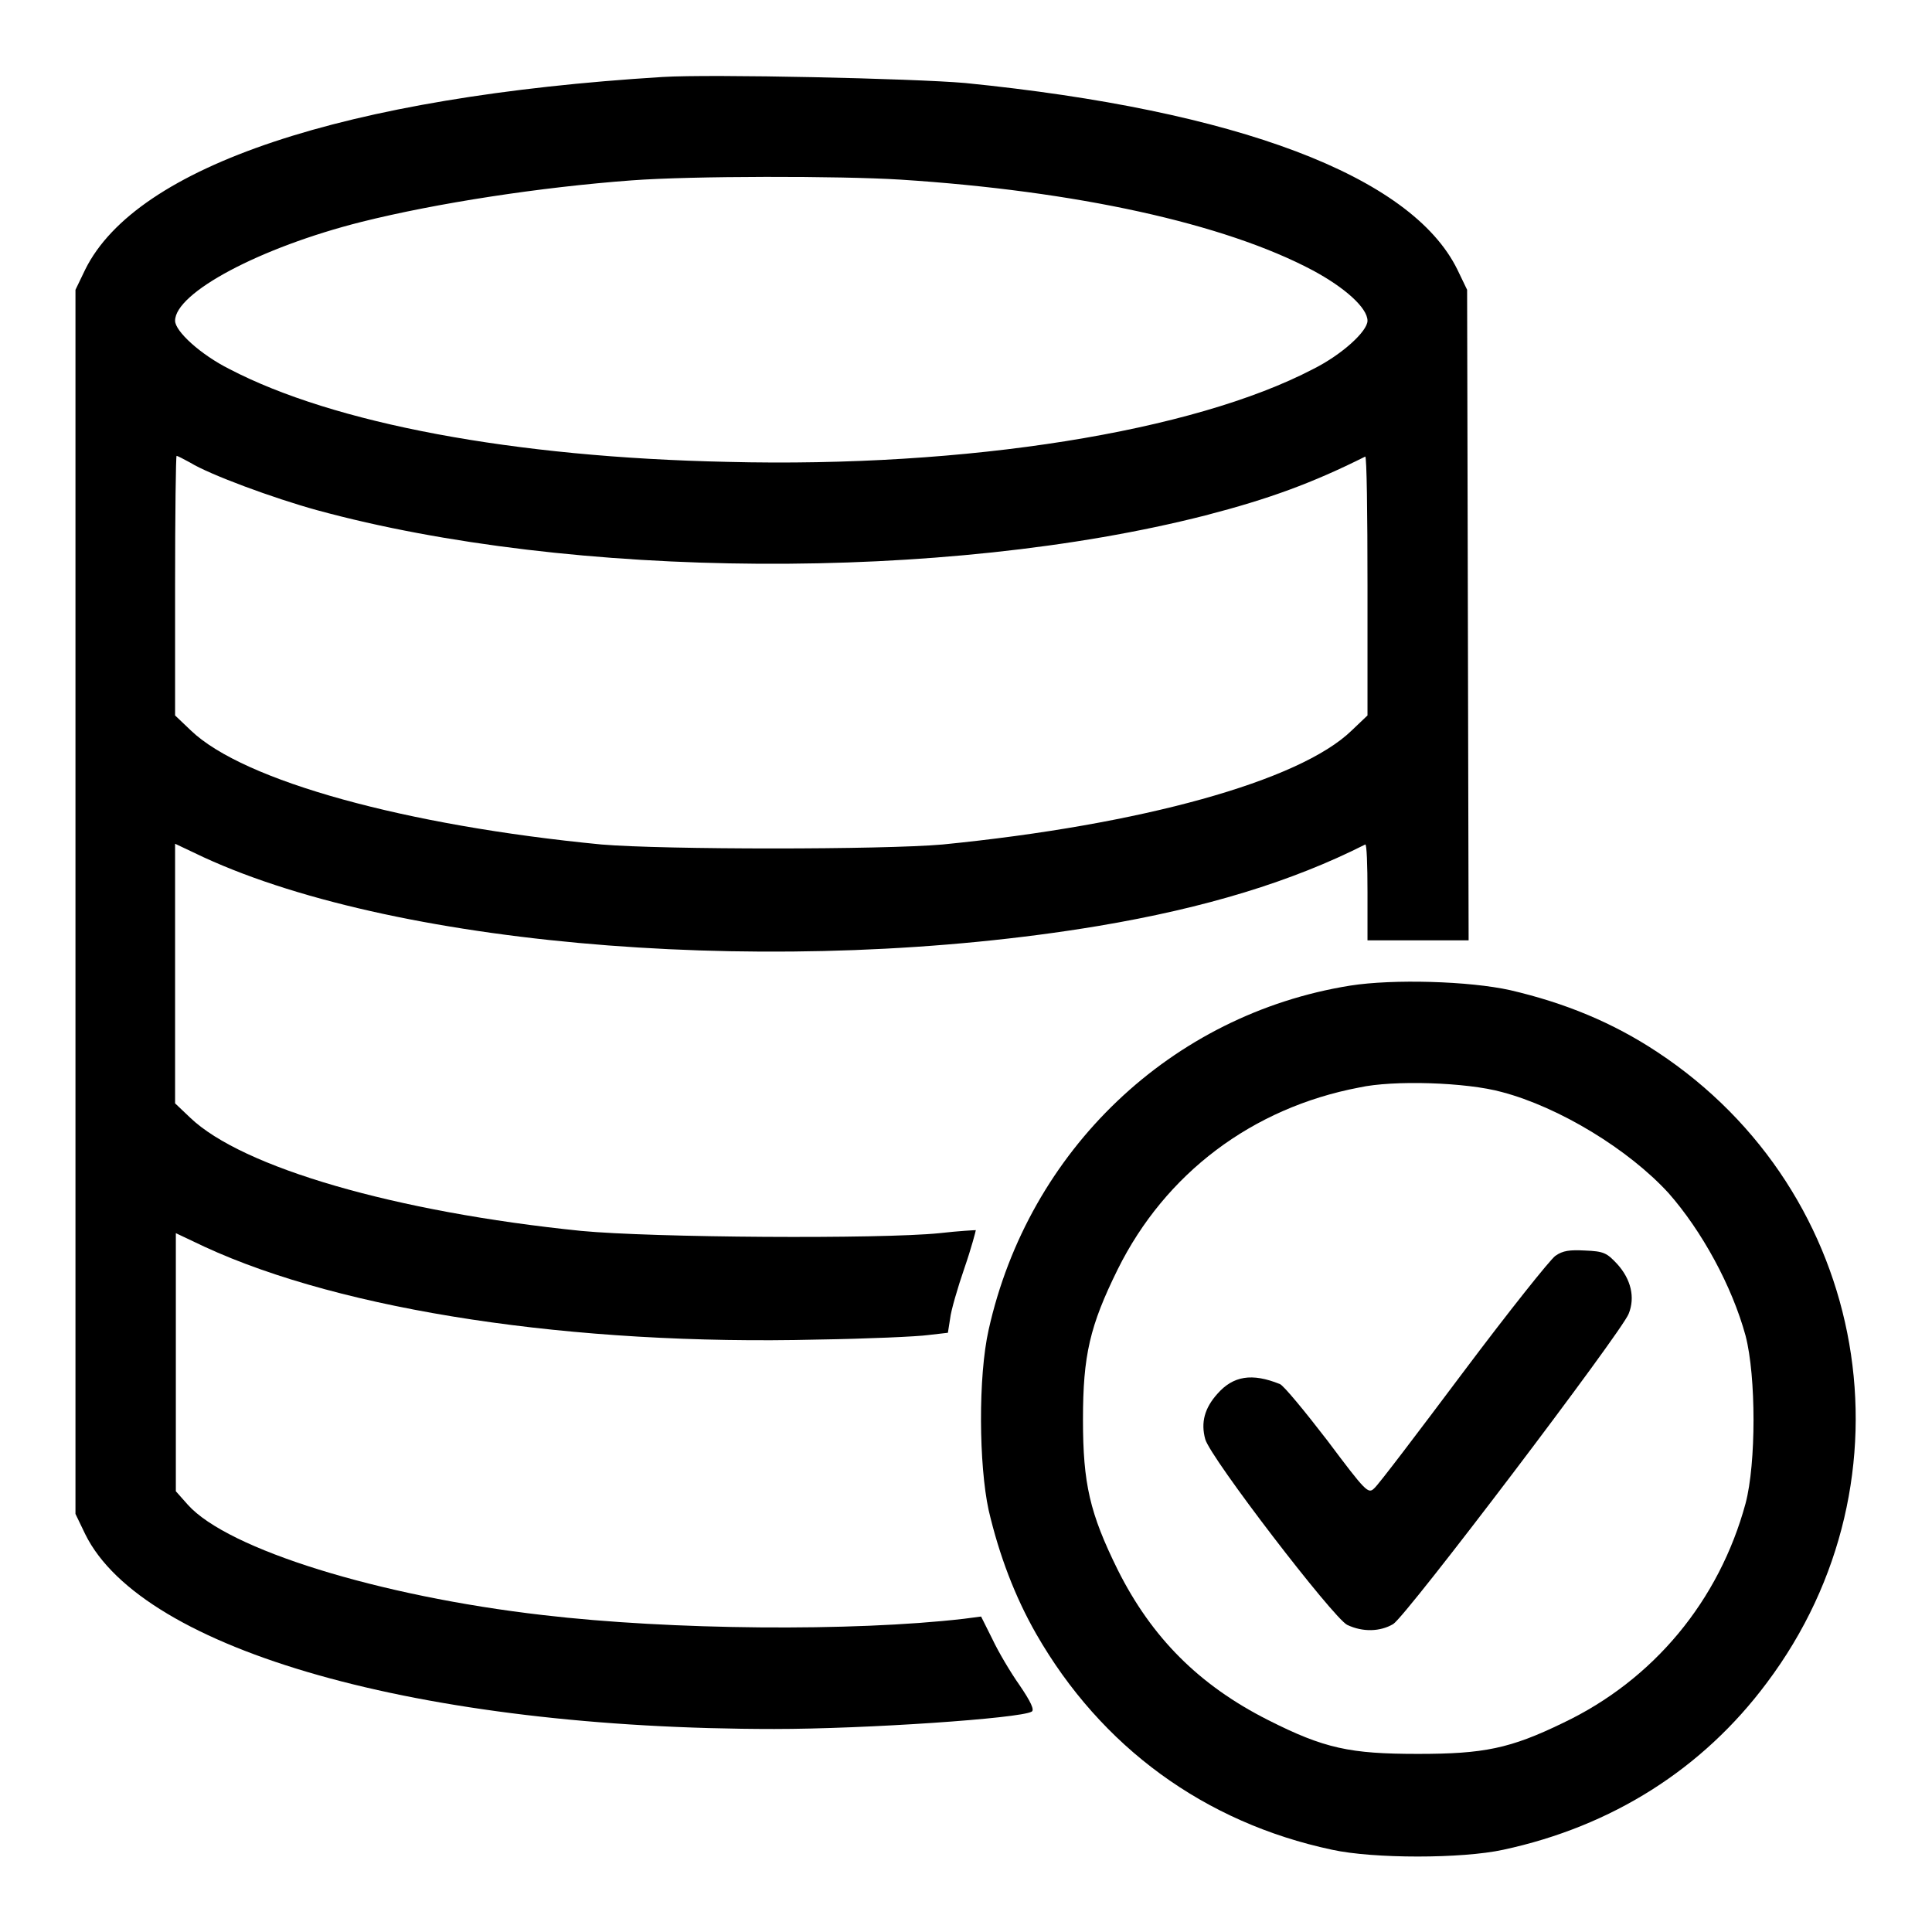
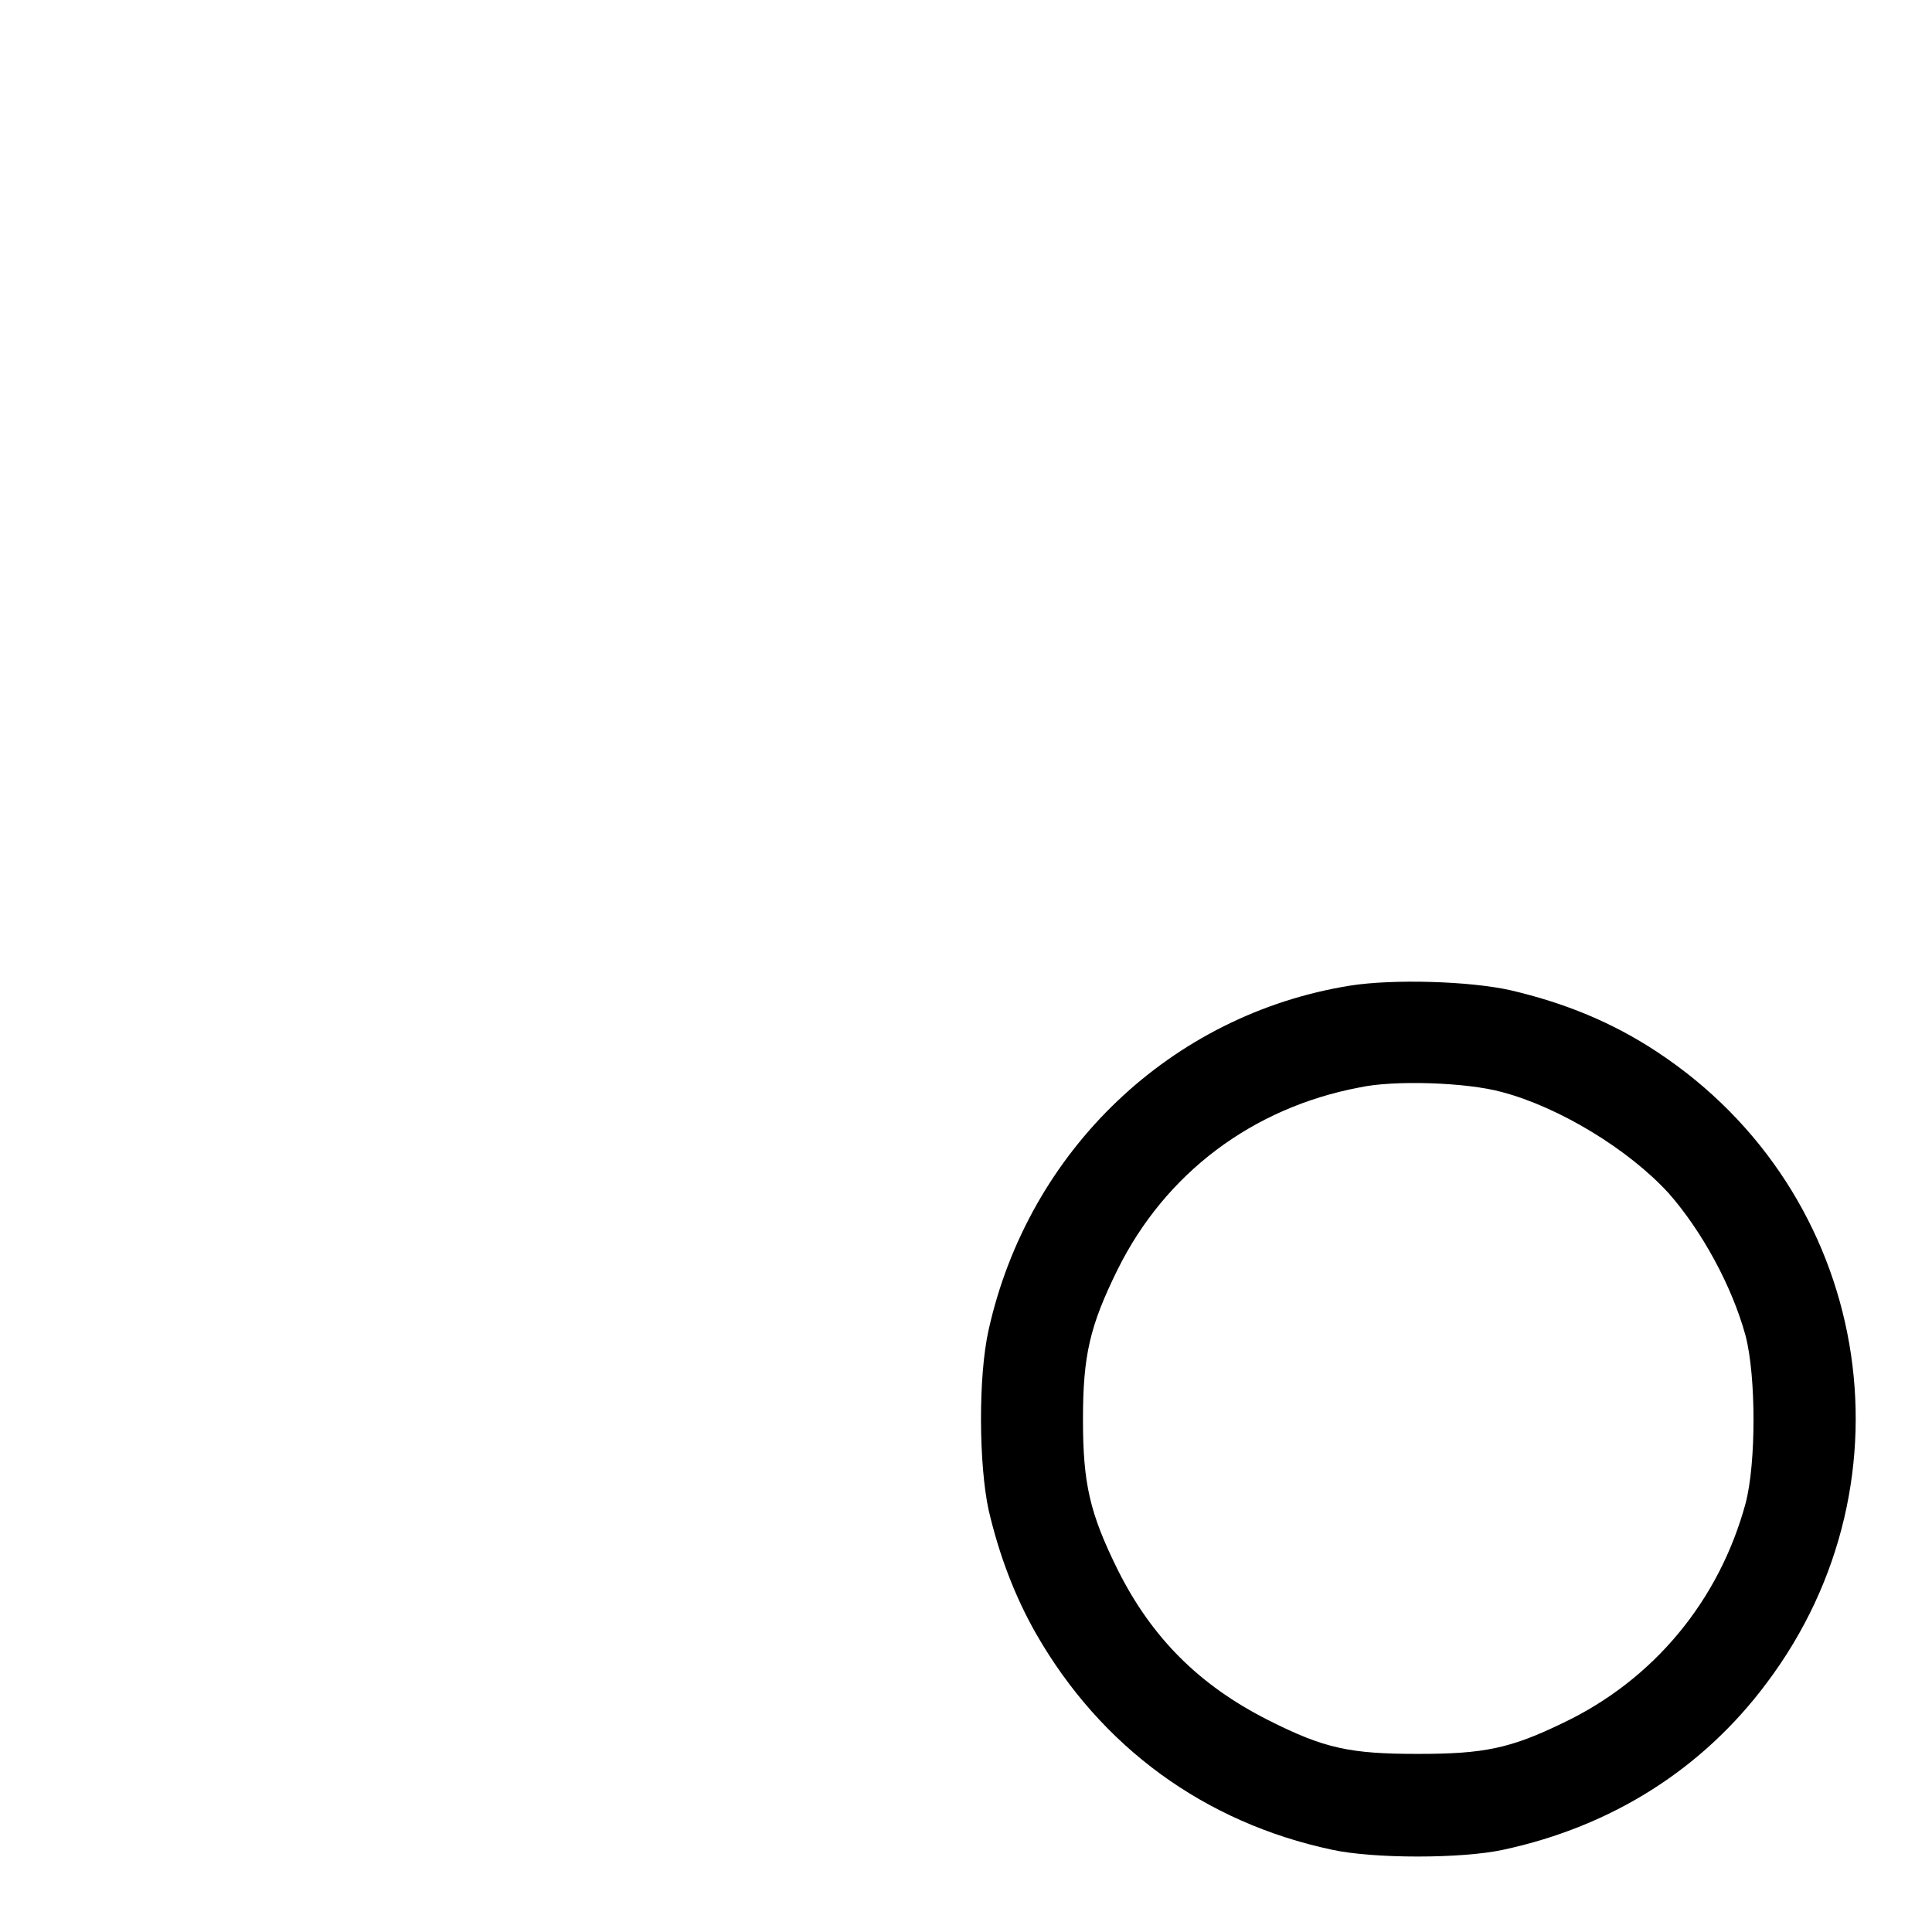
<svg xmlns="http://www.w3.org/2000/svg" version="1.1" x="0px" y="0px" viewBox="0 0 256 256" enable-background="new 0 0 256 256" xml:space="preserve">
  <g>
    <g>
      <g>
-         <path fill="#000000" d="M87.8,10.2C45.6,12.8,18.1,22,11.3,35.7L10,38.4v81.1v81.1l1.3,2.7c7.6,15.4,44.4,25.8,91.3,25.8c12.1,0,32.6-1.4,34.1-2.3c0.4-0.2-0.1-1.3-1.6-3.5c-1.2-1.7-2.8-4.4-3.6-6.1l-1.5-3l-2.3,0.3c-14.7,1.7-38.8,1.5-55.8-0.5c-21.7-2.5-41.7-8.7-47-14.6l-1.6-1.8v-17.1v-17.1l3.8,1.8c18.4,8.5,48.9,13.1,81.2,12.3c6.6-0.1,13.3-0.4,14.7-0.6l2.6-0.3l0.3-1.9c0.1-1,1-4.1,1.9-6.7c0.9-2.6,1.5-4.9,1.5-5c-0.1,0-2.2,0.1-4.8,0.4c-7.9,0.8-38.1,0.6-47.5-0.3c-24.6-2.5-44.9-8.4-51.8-15l-2-1.9v-17.2v-17.2l3.8,1.8c26.3,12.1,77.1,16,118.5,9.1c14.3-2.4,25.7-5.9,35.4-10.8c0.2-0.1,0.3,2.7,0.3,6.3v6.4l6.7,0h6.7l-0.1-43.1l-0.1-43.1l-1.3-2.7C187,23.3,163.9,14.6,127.9,11C121.1,10.4,94.2,9.8,87.8,10.2z M119.3,23.8c23.3,1.5,42.9,5.8,54.6,12c4.3,2.3,7.3,5,7.3,6.7c0,1.4-3.4,4.5-7.2,6.4c-15.9,8.3-45.8,13.1-77.6,12.3c-28.4-0.6-52.2-5.1-66-12.3c-3.8-1.9-7.2-5-7.2-6.4c0-3.7,11.2-9.7,24.7-13.1c10-2.5,23.7-4.6,35.8-5.5C91.7,23.3,111.2,23.3,119.3,23.8z M25.2,61.3c2.6,1.6,11,4.7,16.8,6.3c33.7,9.2,83.2,9.5,117.7,0.7c8.5-2.2,14.2-4.3,21.2-7.8c0.2-0.1,0.3,7.6,0.3,17.1v17.2l-2.1,2c-6.9,6.7-27.9,12.5-54.2,15.1c-7.9,0.7-36.9,0.7-45.2,0c-25.9-2.5-47.4-8.4-54.4-15.1l-2.1-2V77.6c0-9.5,0.1-17.2,0.2-17.2C23.5,60.4,24.3,60.8,25.2,61.3z" />
        <path fill="#000000" d="M178.9,130.6c-23.7,3.8-42.6,21.8-47.9,45.6c-1.4,6.2-1.3,17.9,0,23.9c1.4,6,3.5,11.5,6.3,16.4c8.6,15,22.3,25,39.2,28.6c5.5,1.2,17.2,1.2,22.7,0c14.4-3.1,26.4-10.7,34.9-22.1c20.3-27,13.7-65-14.5-83.6c-5.9-3.9-12.2-6.5-19.5-8.2C194.7,130,184.6,129.7,178.9,130.6z M199,144.7c7.6,2,16.8,7.6,22.1,13.4c4.4,5,8.4,12.3,10.2,18.9c1.4,5.4,1.4,16.9,0,22.2c-3.5,12.9-12.2,23.4-24.2,29.1c-7,3.4-10.5,4.1-19.2,4.1c-9,0-12.4-0.7-19.9-4.5c-9.1-4.6-15.4-10.9-19.9-19.9c-3.7-7.5-4.6-11.4-4.6-19.9s0.9-12.4,4.6-19.9c6.3-12.7,17.8-21.4,32-24.1C184.6,143.1,194.3,143.4,199,144.7z" />
-         <path fill="#000000" d="M206.1,166.4c-0.7,0.5-6.2,7.4-12.2,15.4c-6,8-11.3,15-11.8,15.4c-0.8,0.8-1.1,0.5-6.2-6.3c-3-3.9-5.8-7.3-6.3-7.5c-3.7-1.5-6.2-1.1-8.3,1.3c-1.7,1.9-2.2,3.8-1.6,6c0.7,2.5,16.9,23.6,18.8,24.6c2.1,1,4.4,0.9,6.1-0.1c1.7-1,30.2-38.6,31.2-41.1c0.9-2.2,0.3-4.6-1.5-6.6c-1.4-1.5-1.8-1.7-4.3-1.8C208,165.6,207.1,165.7,206.1,166.4z" />
      </g>
    </g>
  </g>
</svg>